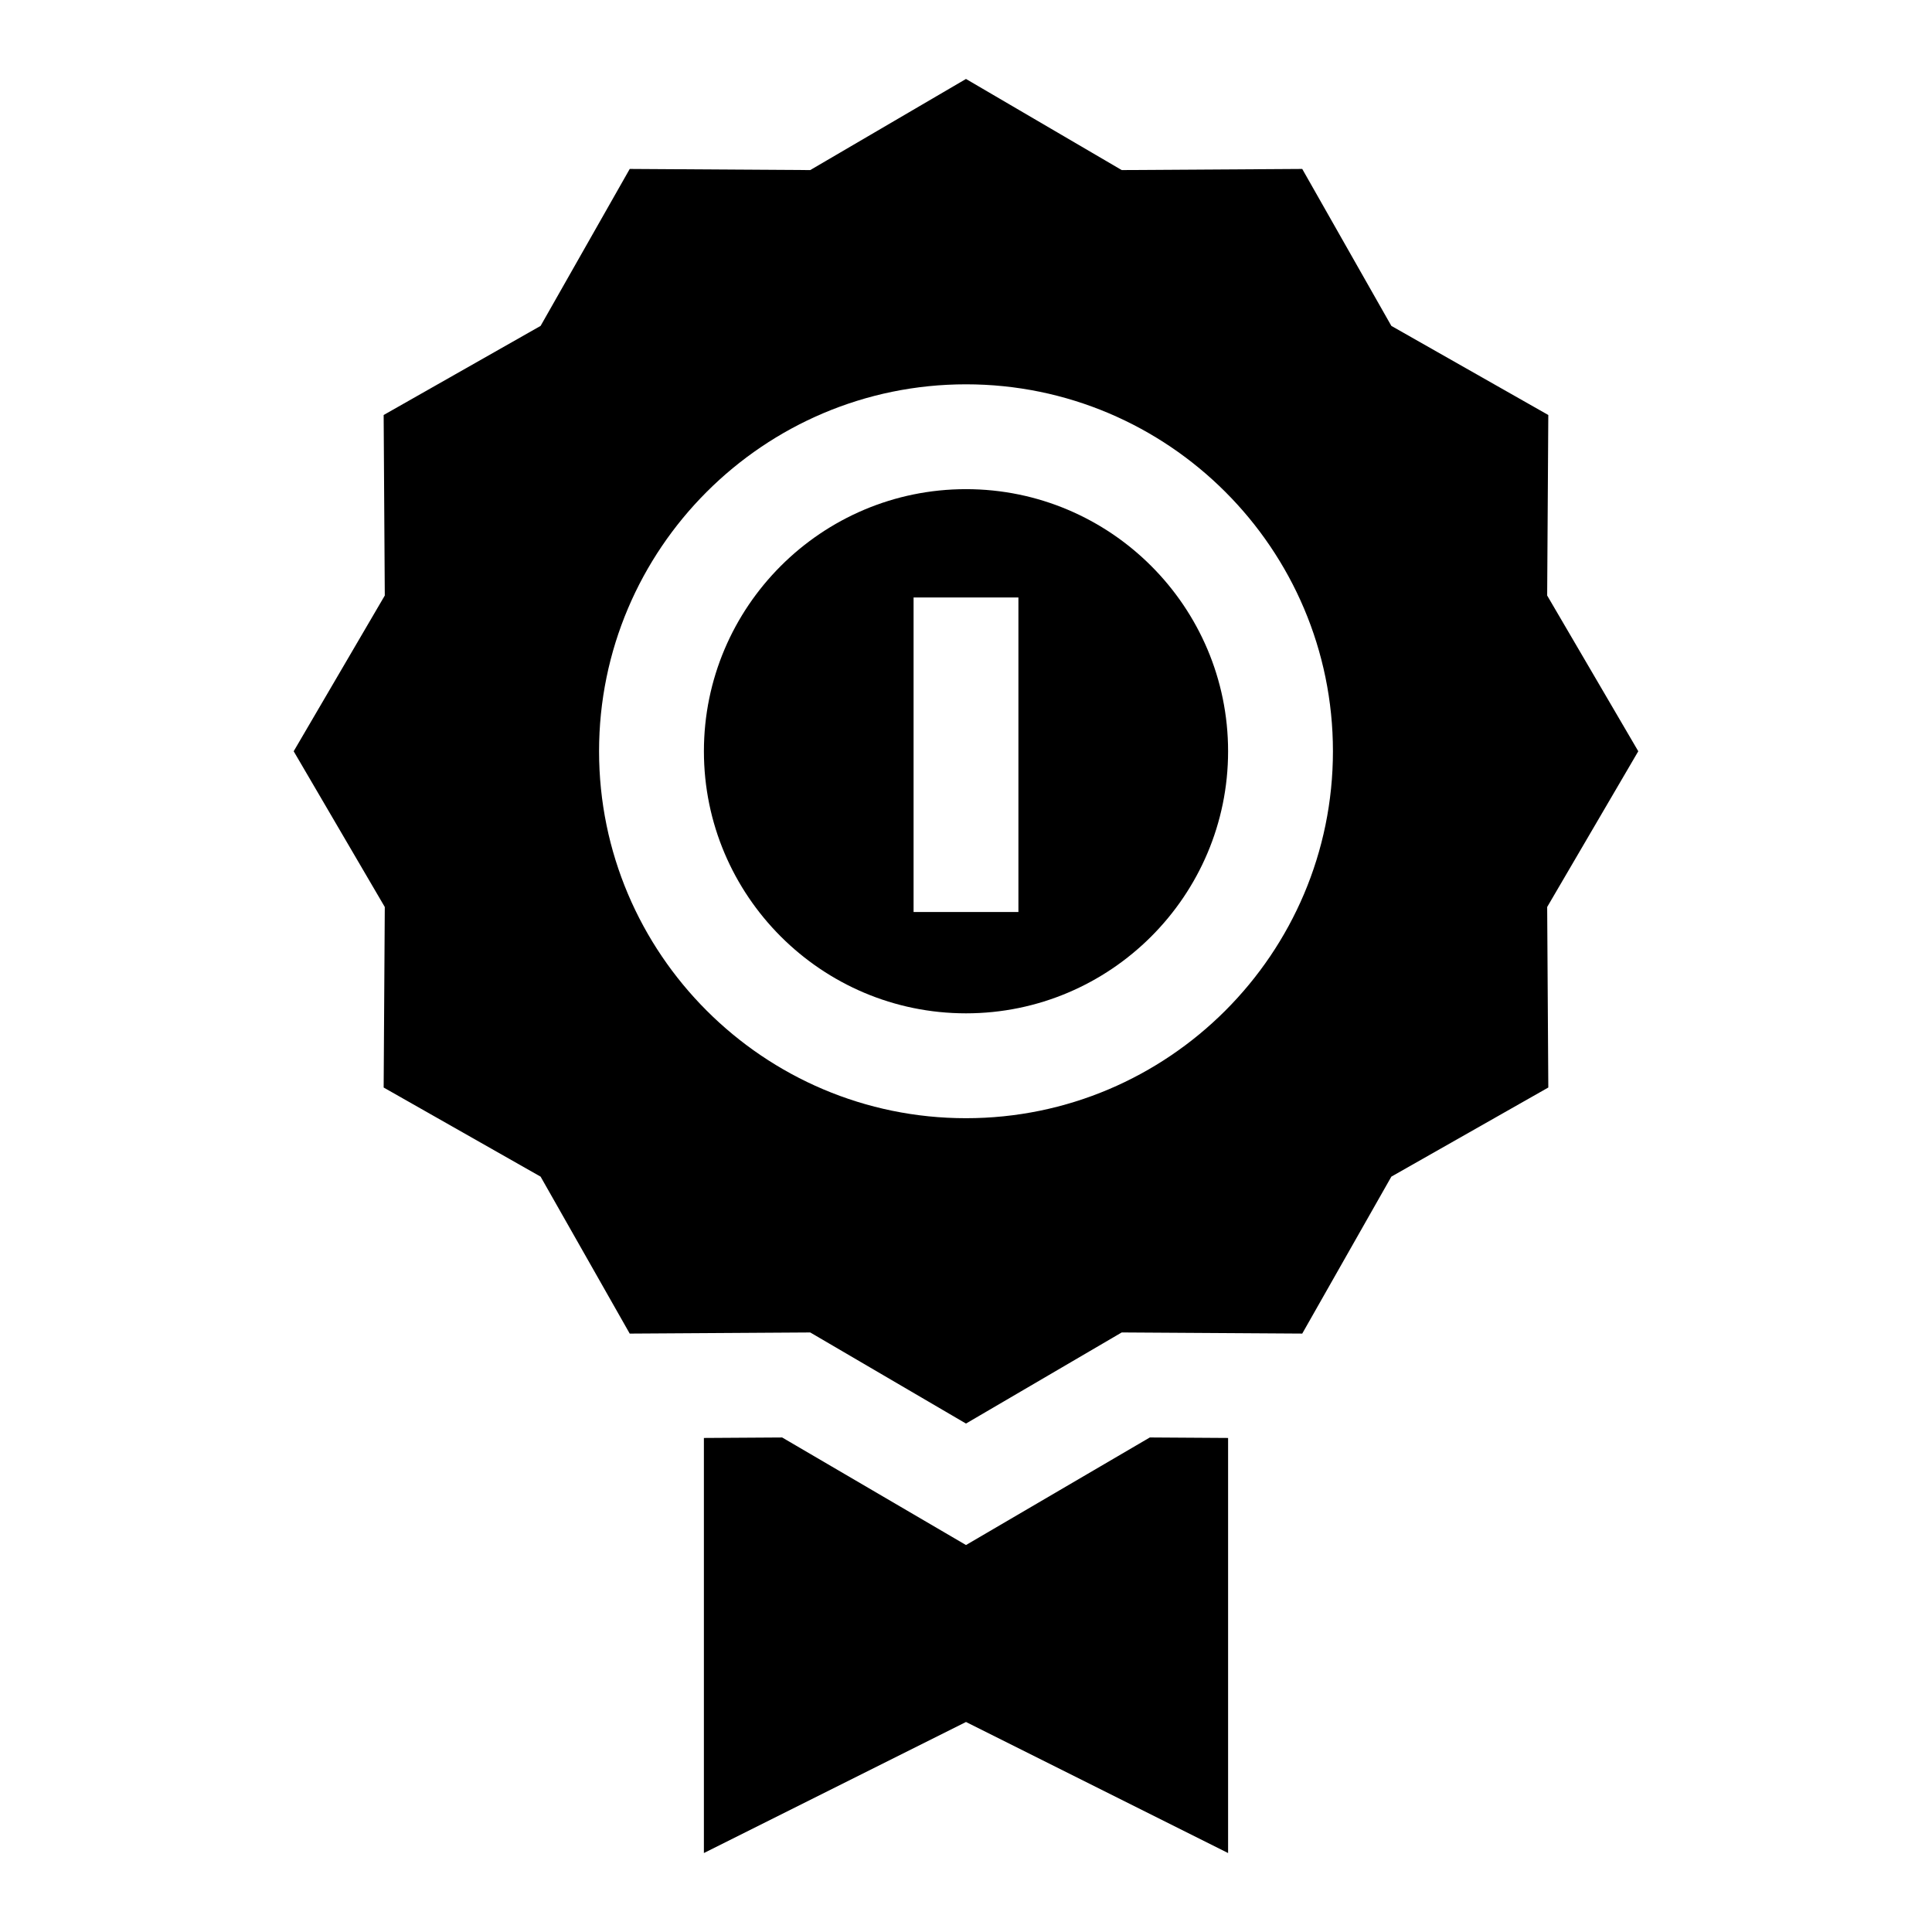
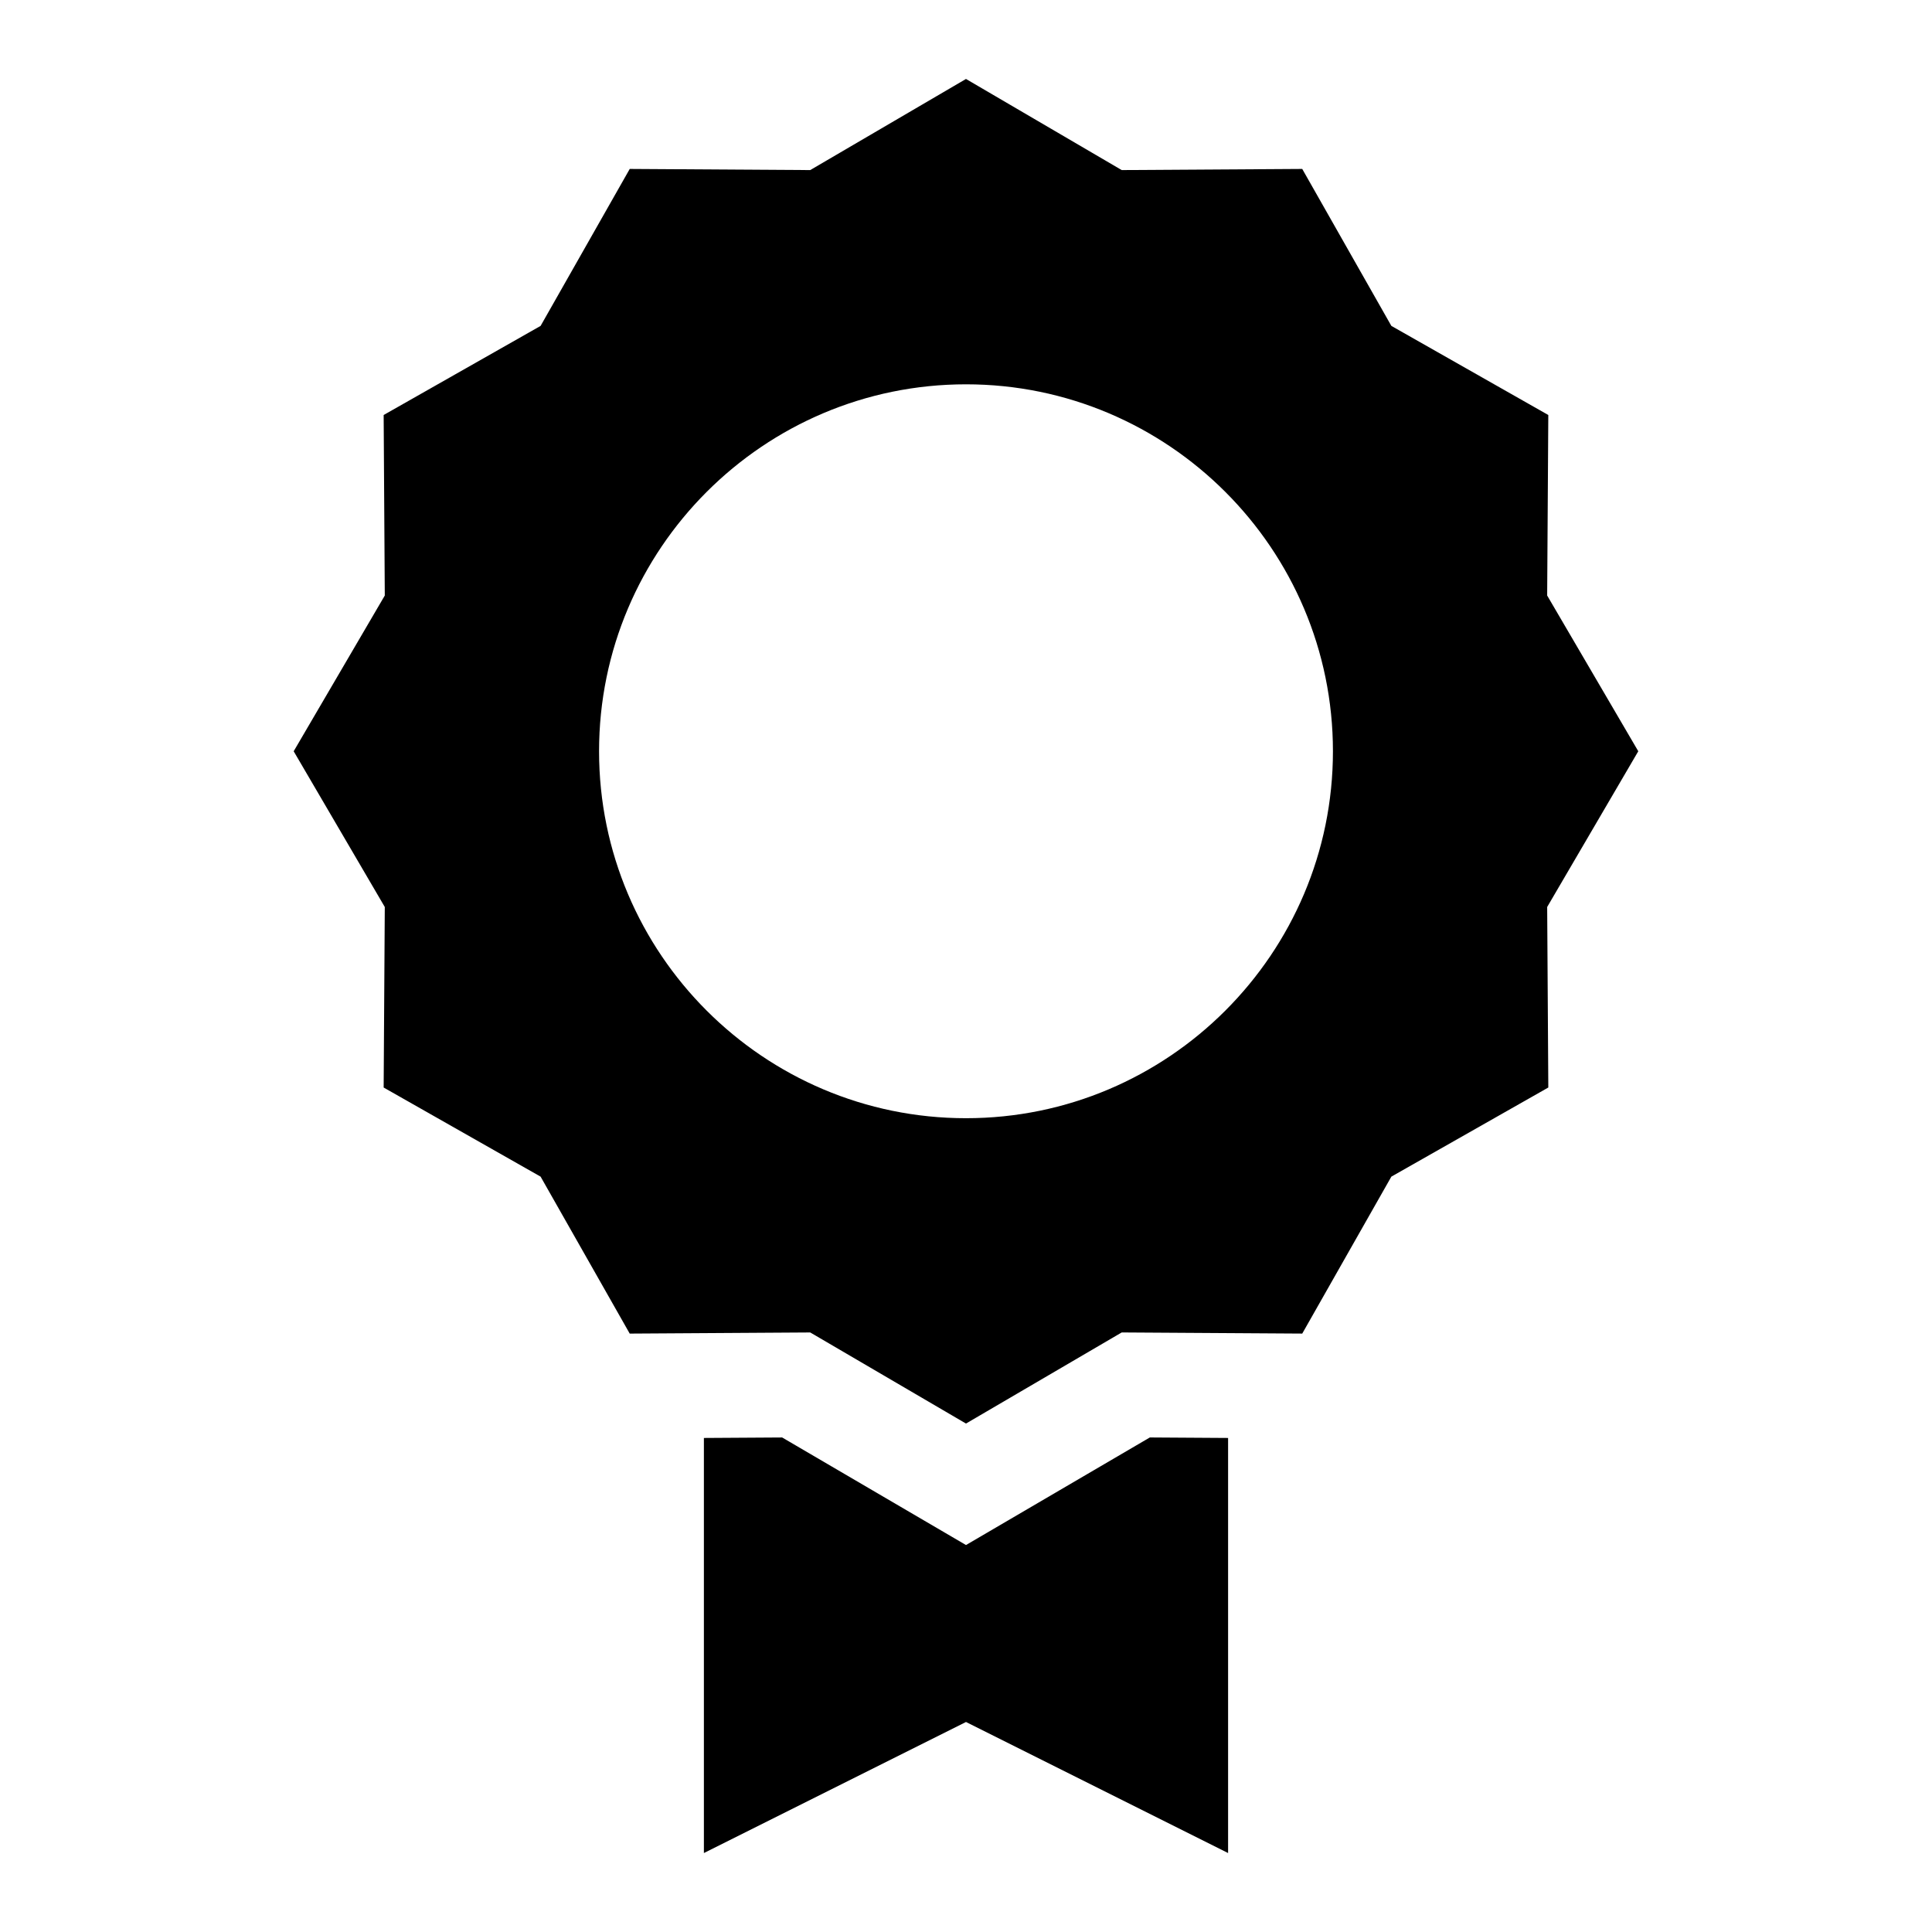
<svg xmlns="http://www.w3.org/2000/svg" fill="#000000" width="800px" height="800px" version="1.1" viewBox="144 144 512 512">
  <g>
    <path d="m400 553.45-48.723-28.504-20.738 0.129v110l69.461-34.73 69.457 34.73v-110l-20.738-0.133z" />
    <path d="m578.16 343.09-24.145-41.273 0.301-47.836-41.594-23.617-23.617-41.594-47.84 0.301-41.27-24.145-41.273 24.145-47.836-0.301-23.621 41.594-41.594 23.617 0.301 47.84-24.145 41.273 24.145 41.273-0.301 47.84 41.594 23.617 23.617 41.594 47.84-0.301 41.273 24.141 41.273-24.145 47.84 0.301 23.617-41.594 41.594-23.617-0.301-47.84zm-178.16 97.246c-53.621 0-97.242-43.621-97.242-97.242-0.004-53.621 43.621-97.246 97.242-97.246s97.242 43.621 97.242 97.242c0 53.625-43.625 97.246-97.242 97.246z" />
-     <path d="m400 273.63c-38.301 0-69.457 31.16-69.457 69.457 0 38.301 31.16 69.457 69.457 69.457 38.301 0 69.457-31.16 69.457-69.457s-31.156-69.457-69.457-69.457zm13.891 112.06h-27.785v-83.352h27.785z" />
  </g>
</svg>